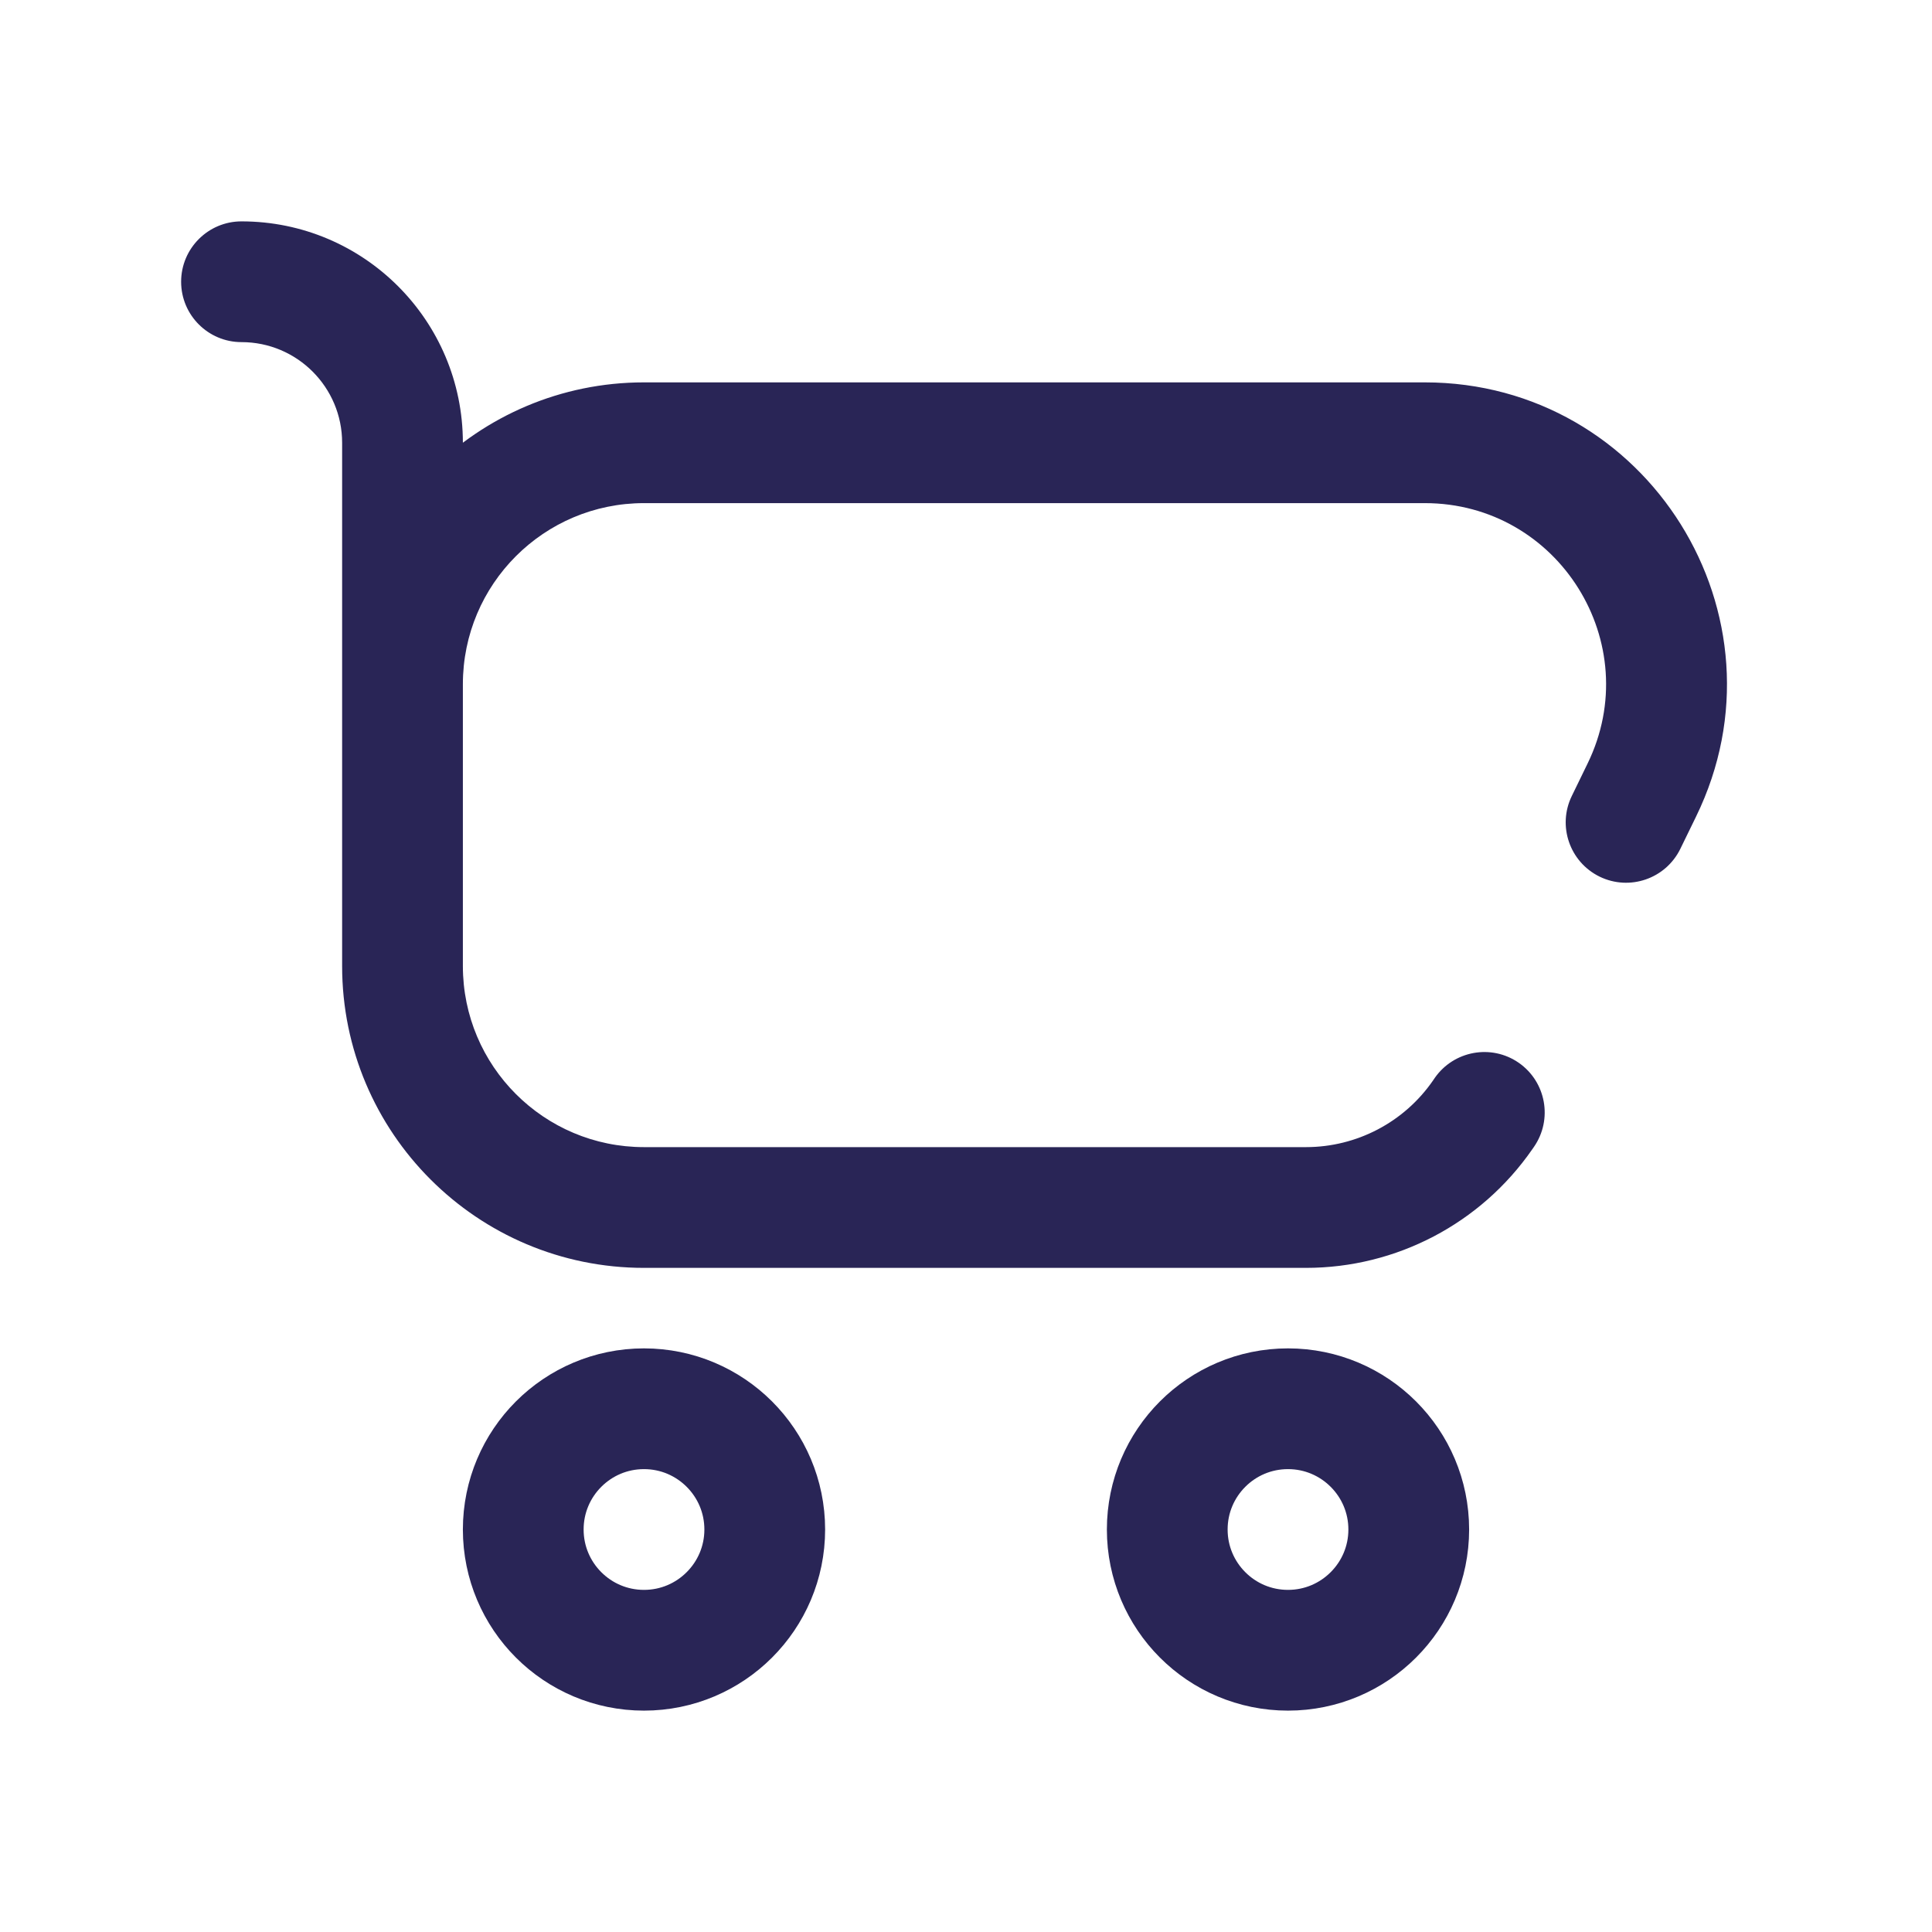
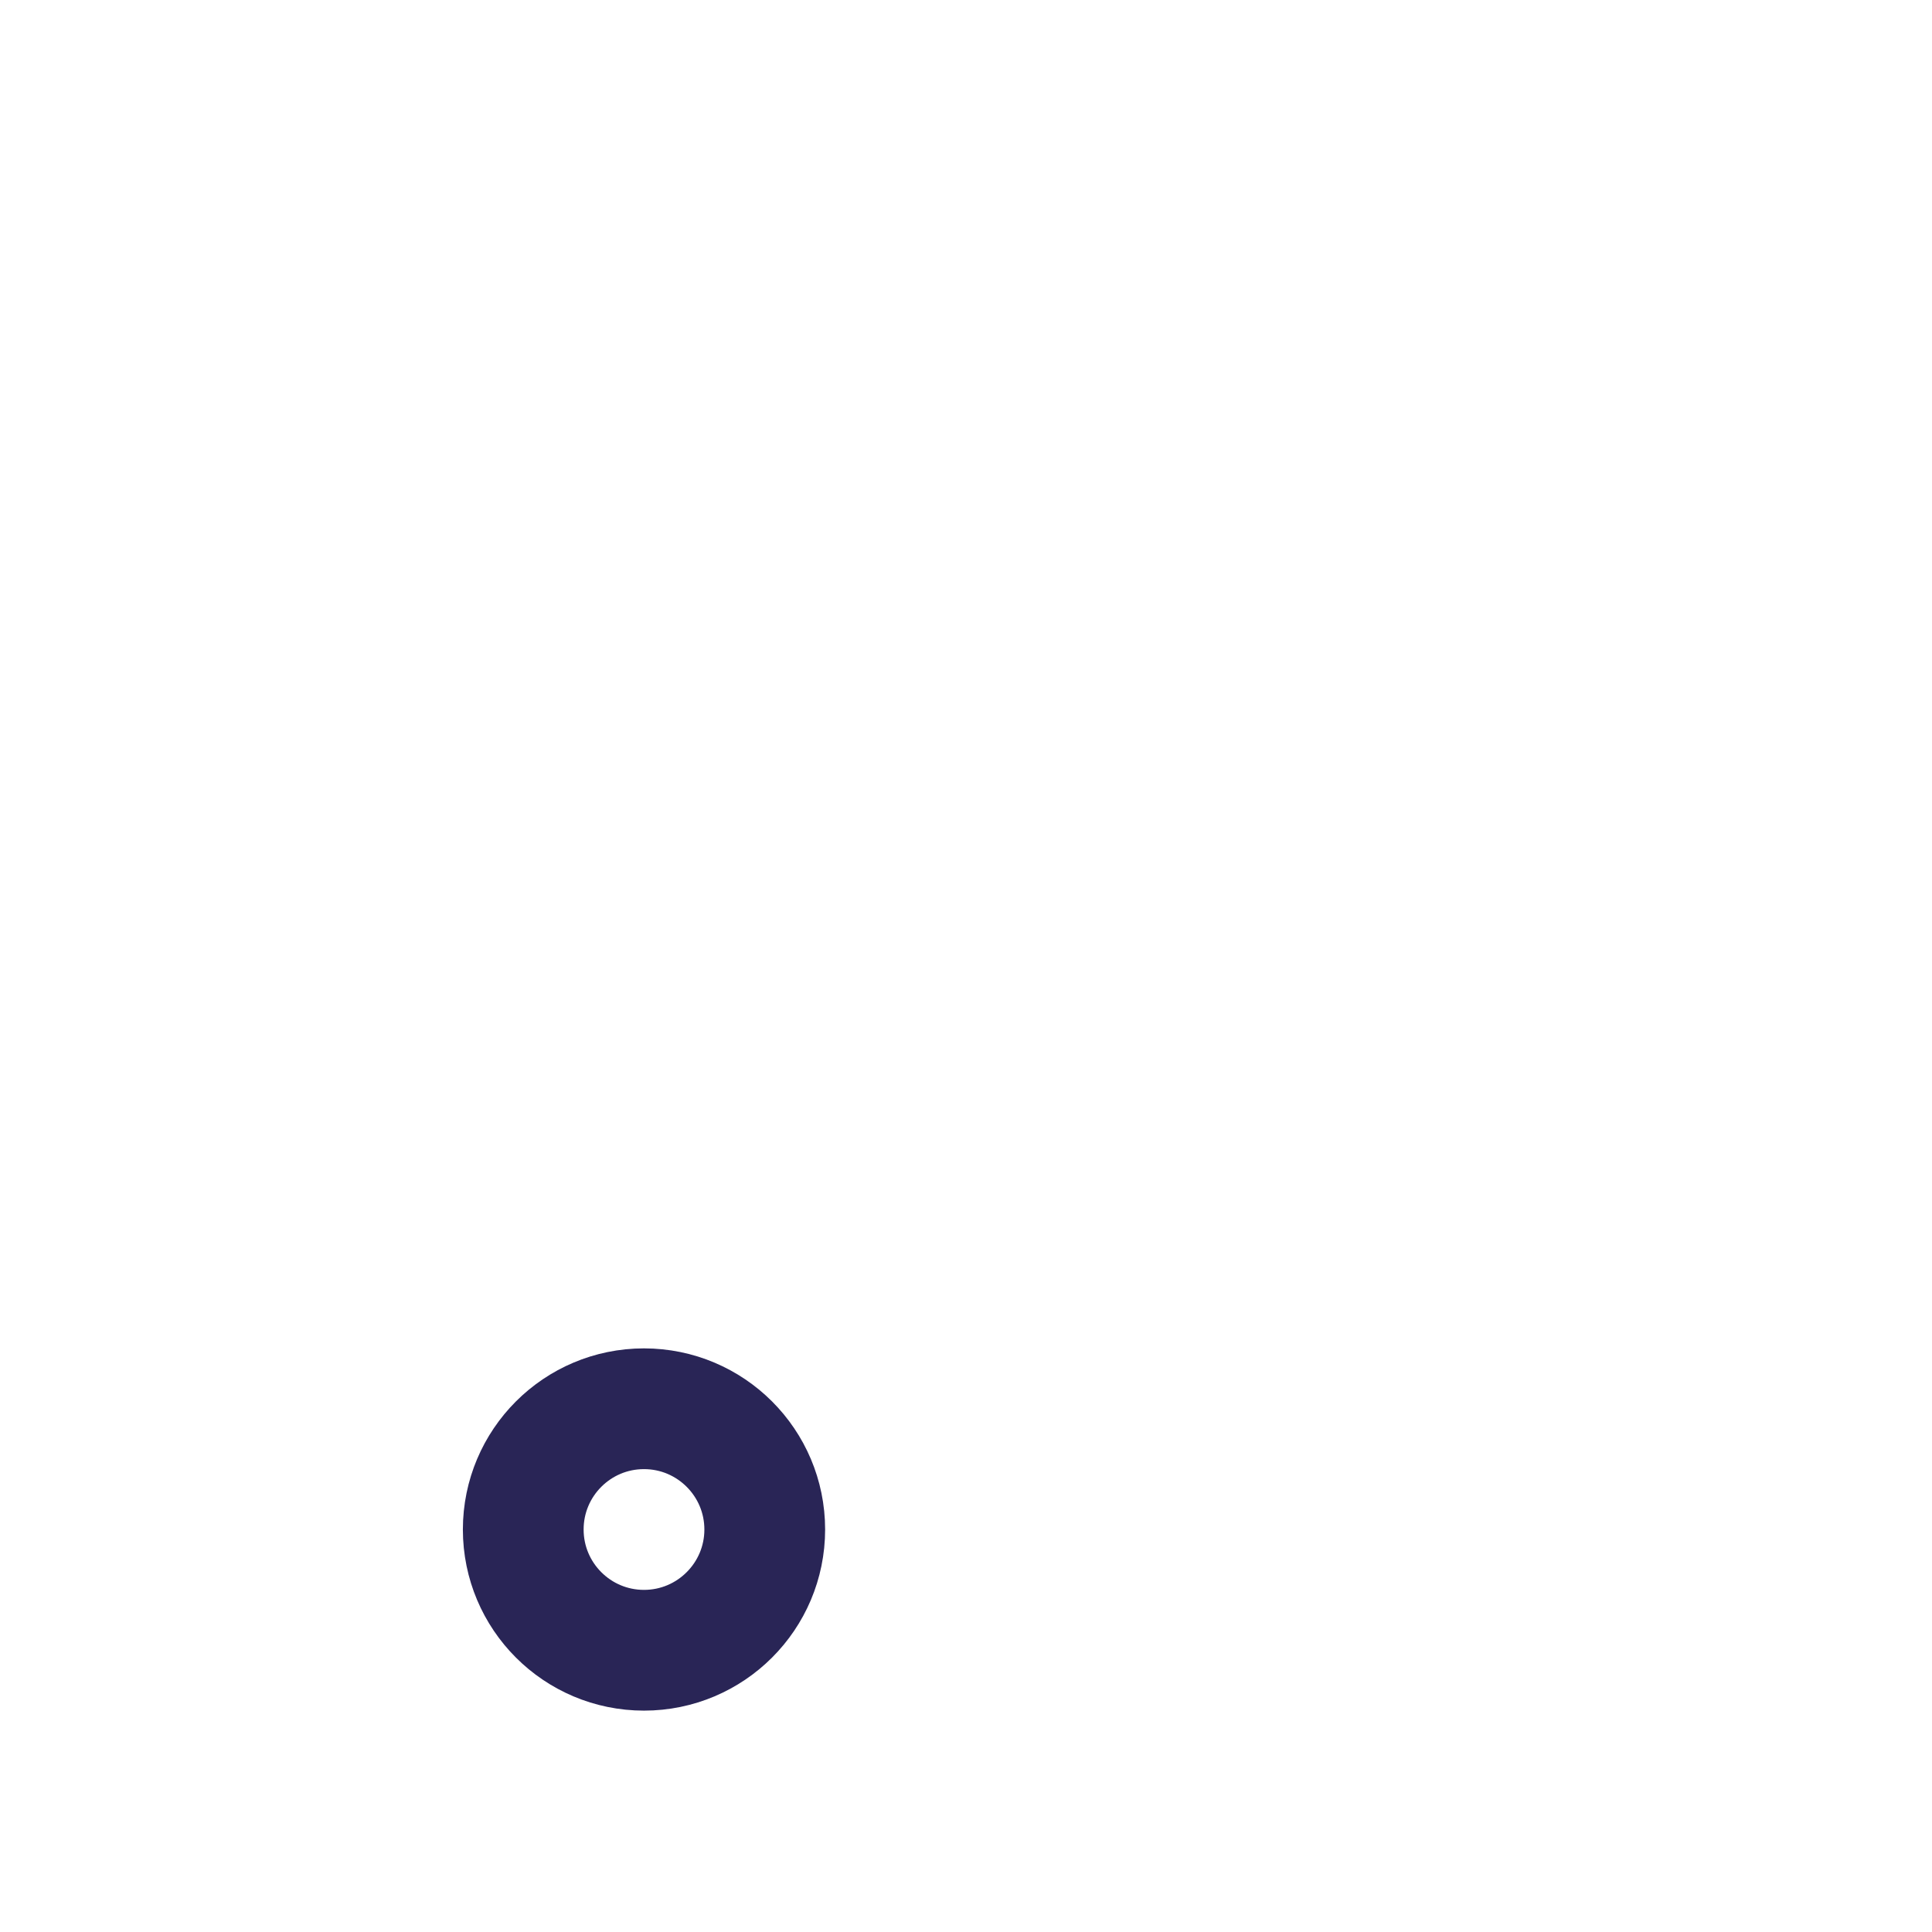
<svg xmlns="http://www.w3.org/2000/svg" width="24" height="24" viewBox="0 0 24 24" fill="none">
  <path d="M9.5 19C9.5 19.828 8.828 20.5 8 20.5C7.171 20.5 6.5 19.828 6.5 19C6.5 18.172 7.171 17.5 8 17.5C8.828 17.5 9.5 18.172 9.5 19Z" stroke="#292556" stroke-width="1.5" stroke-linecap="round" stroke-linejoin="round" />
-   <path d="M17.5 19C17.5 19.828 16.828 20.5 16 20.5C15.171 20.5 14.5 19.828 14.5 19C14.5 18.172 15.171 17.5 16 17.5C16.828 17.5 17.5 18.172 17.5 19Z" stroke="#292556" stroke-width="1.5" stroke-linecap="round" stroke-linejoin="round" />
-   <path d="M3 2.75C2.586 2.75 2.25 3.086 2.25 3.5C2.25 3.914 2.586 4.25 3 4.25V2.75ZM19.056 14.246C19.291 13.905 19.206 13.438 18.866 13.202C18.525 12.966 18.058 13.052 17.822 13.392L19.056 14.246ZM19.526 9.887C19.344 10.259 19.499 10.708 19.871 10.89C20.243 11.071 20.692 10.917 20.874 10.544L19.526 9.887ZM8 6.25L17.699 6.25V4.75L8 4.75V6.25ZM16.223 14.25H8V15.75H16.223V14.25ZM5.75 12V11.5H4.25V12H5.75ZM5.75 11.5V8.5H4.25V11.5H5.75ZM5.75 11.5V5.5H4.25V11.5H5.75ZM19.721 9.486L19.526 9.887L20.874 10.544L21.069 10.144L19.721 9.486ZM17.822 13.392L17.801 13.423L19.035 14.276L19.056 14.246L17.822 13.392ZM8 14.25C6.757 14.25 5.75 13.243 5.75 12H4.25C4.25 14.071 5.929 15.75 8 15.75V14.25ZM16.223 15.75C17.346 15.75 18.396 15.199 19.035 14.276L17.801 13.423C17.443 13.941 16.853 14.25 16.223 14.25V15.75ZM17.699 6.25C19.362 6.25 20.45 7.992 19.721 9.486L21.069 10.144C22.284 7.653 20.47 4.75 17.699 4.75V6.25ZM5.75 5.5C5.75 3.981 4.519 2.75 3 2.75V4.25C3.69 4.25 4.25 4.81 4.25 5.5H5.75ZM8 4.75C5.929 4.75 4.25 6.429 4.25 8.5H5.75C5.75 7.257 6.757 6.25 8 6.25V4.75Z" fill="#292556" />
</svg>